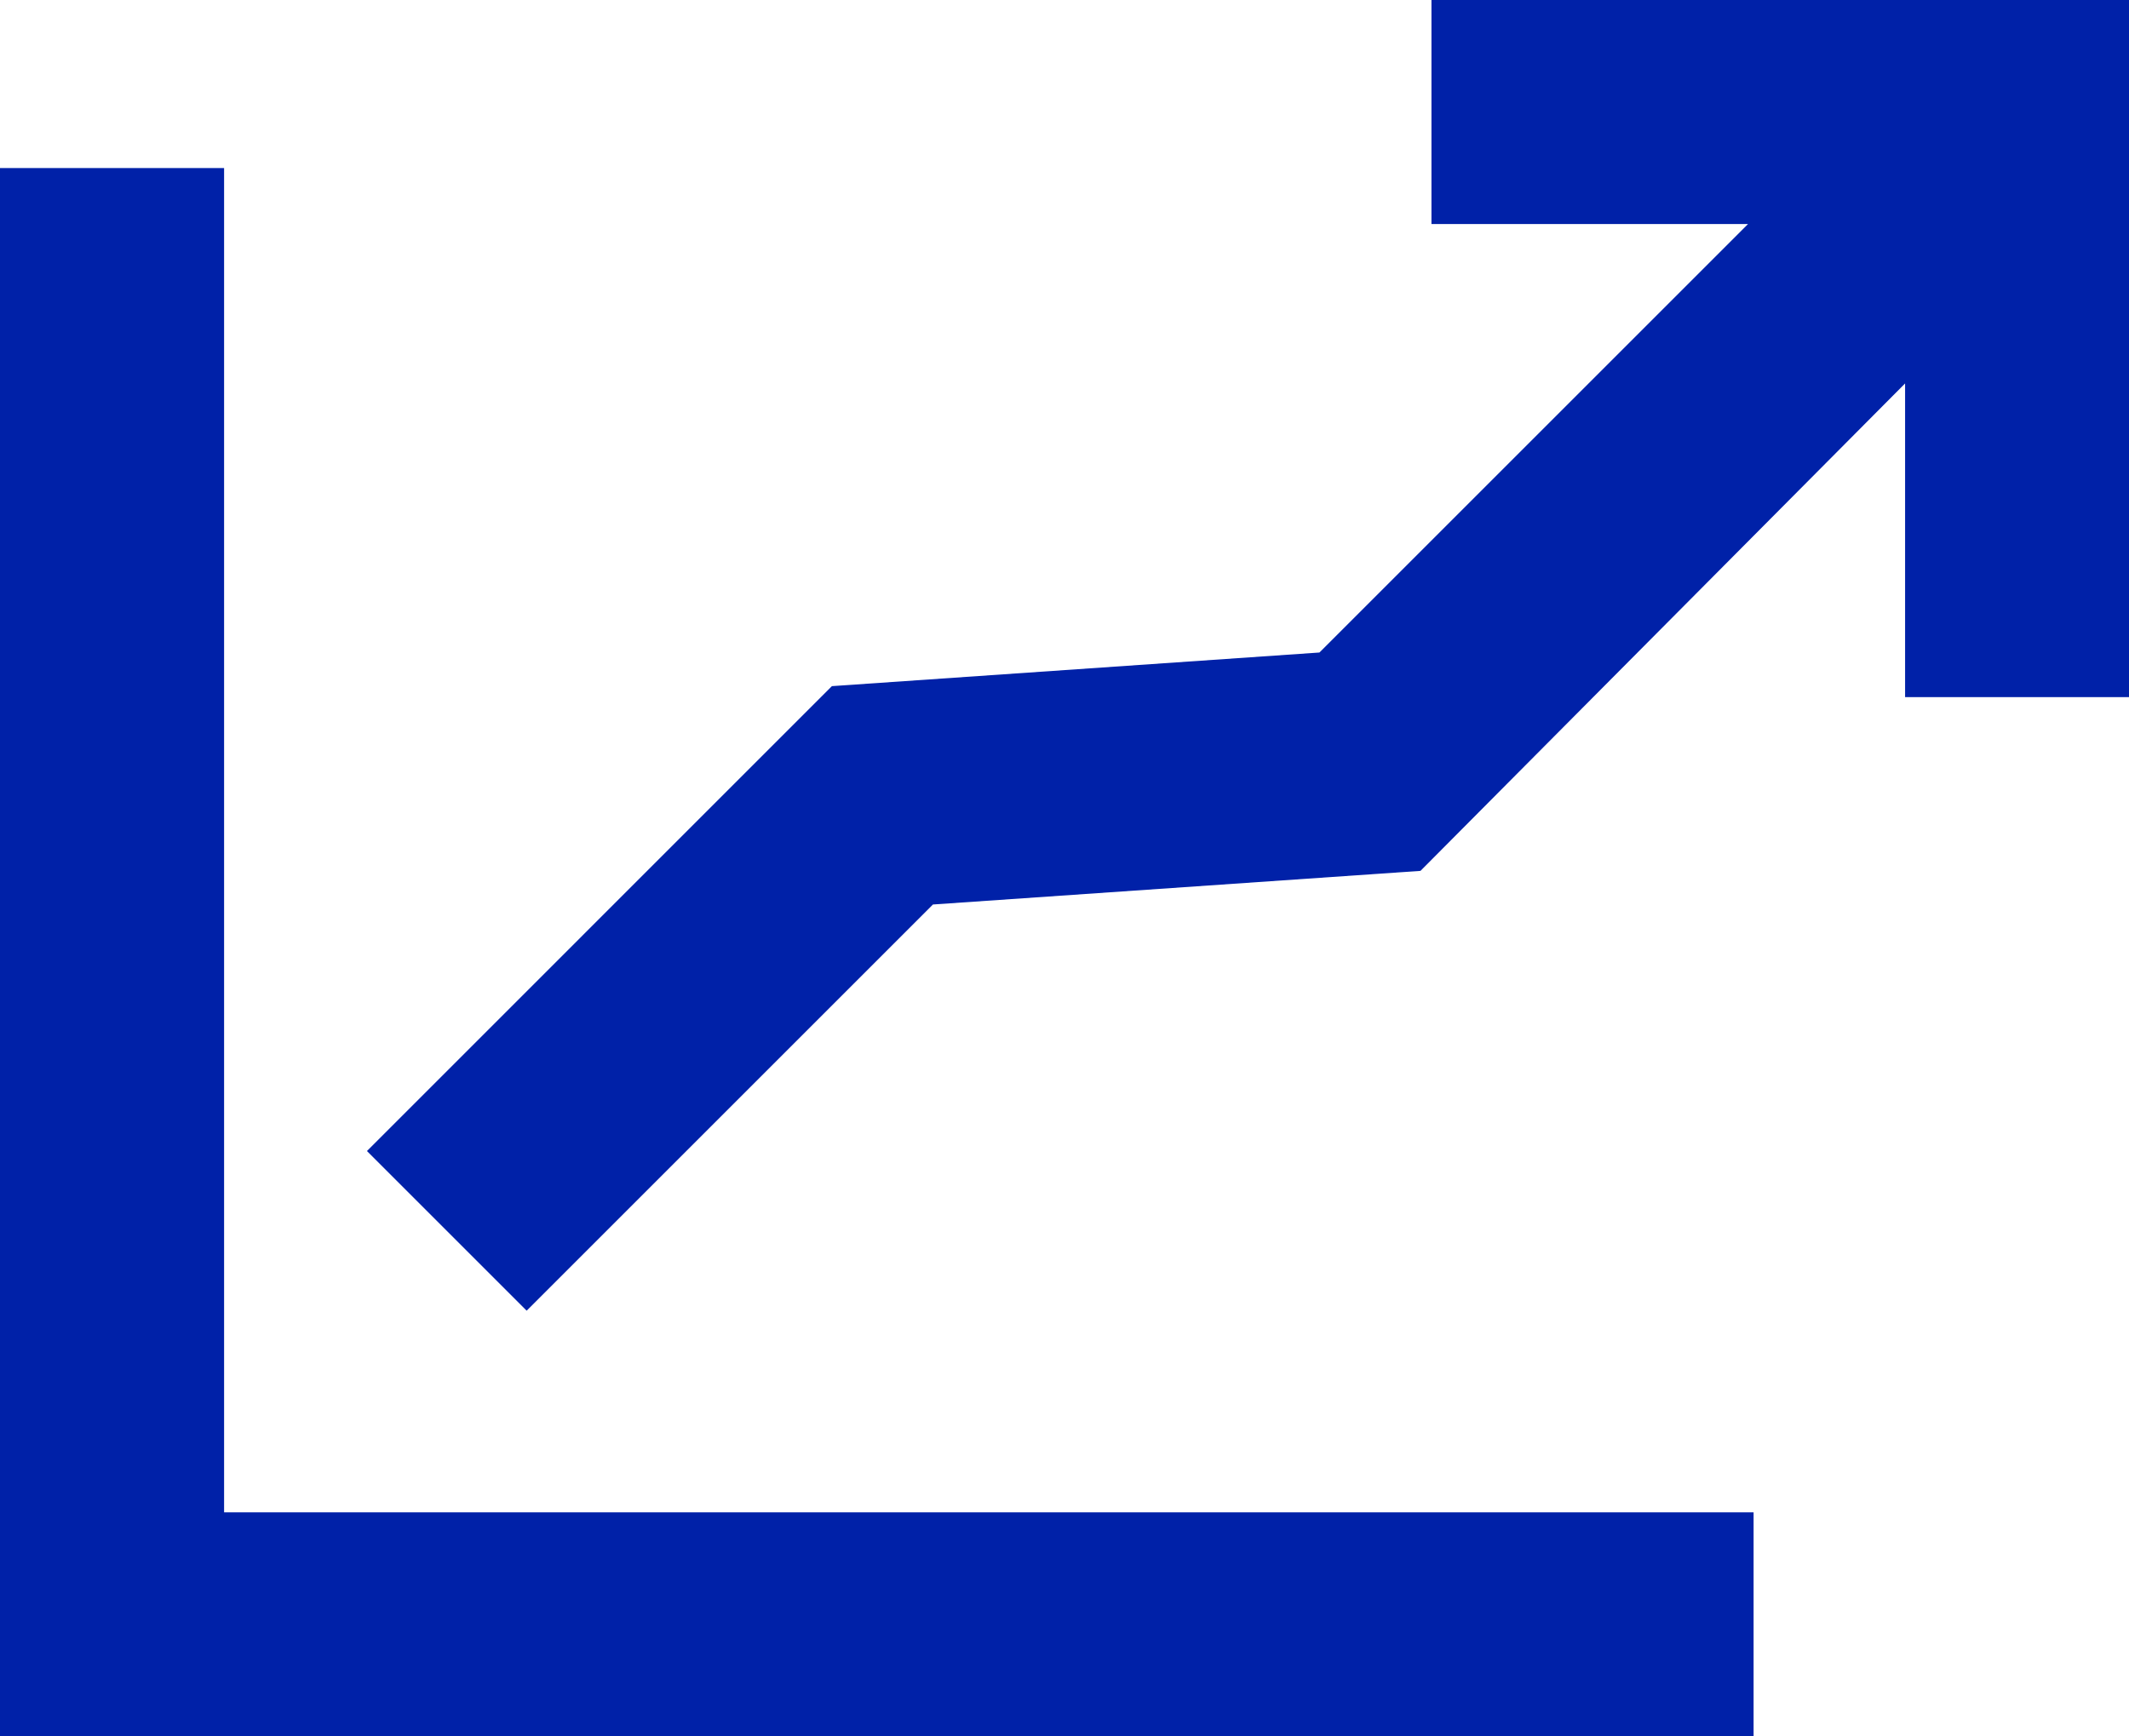
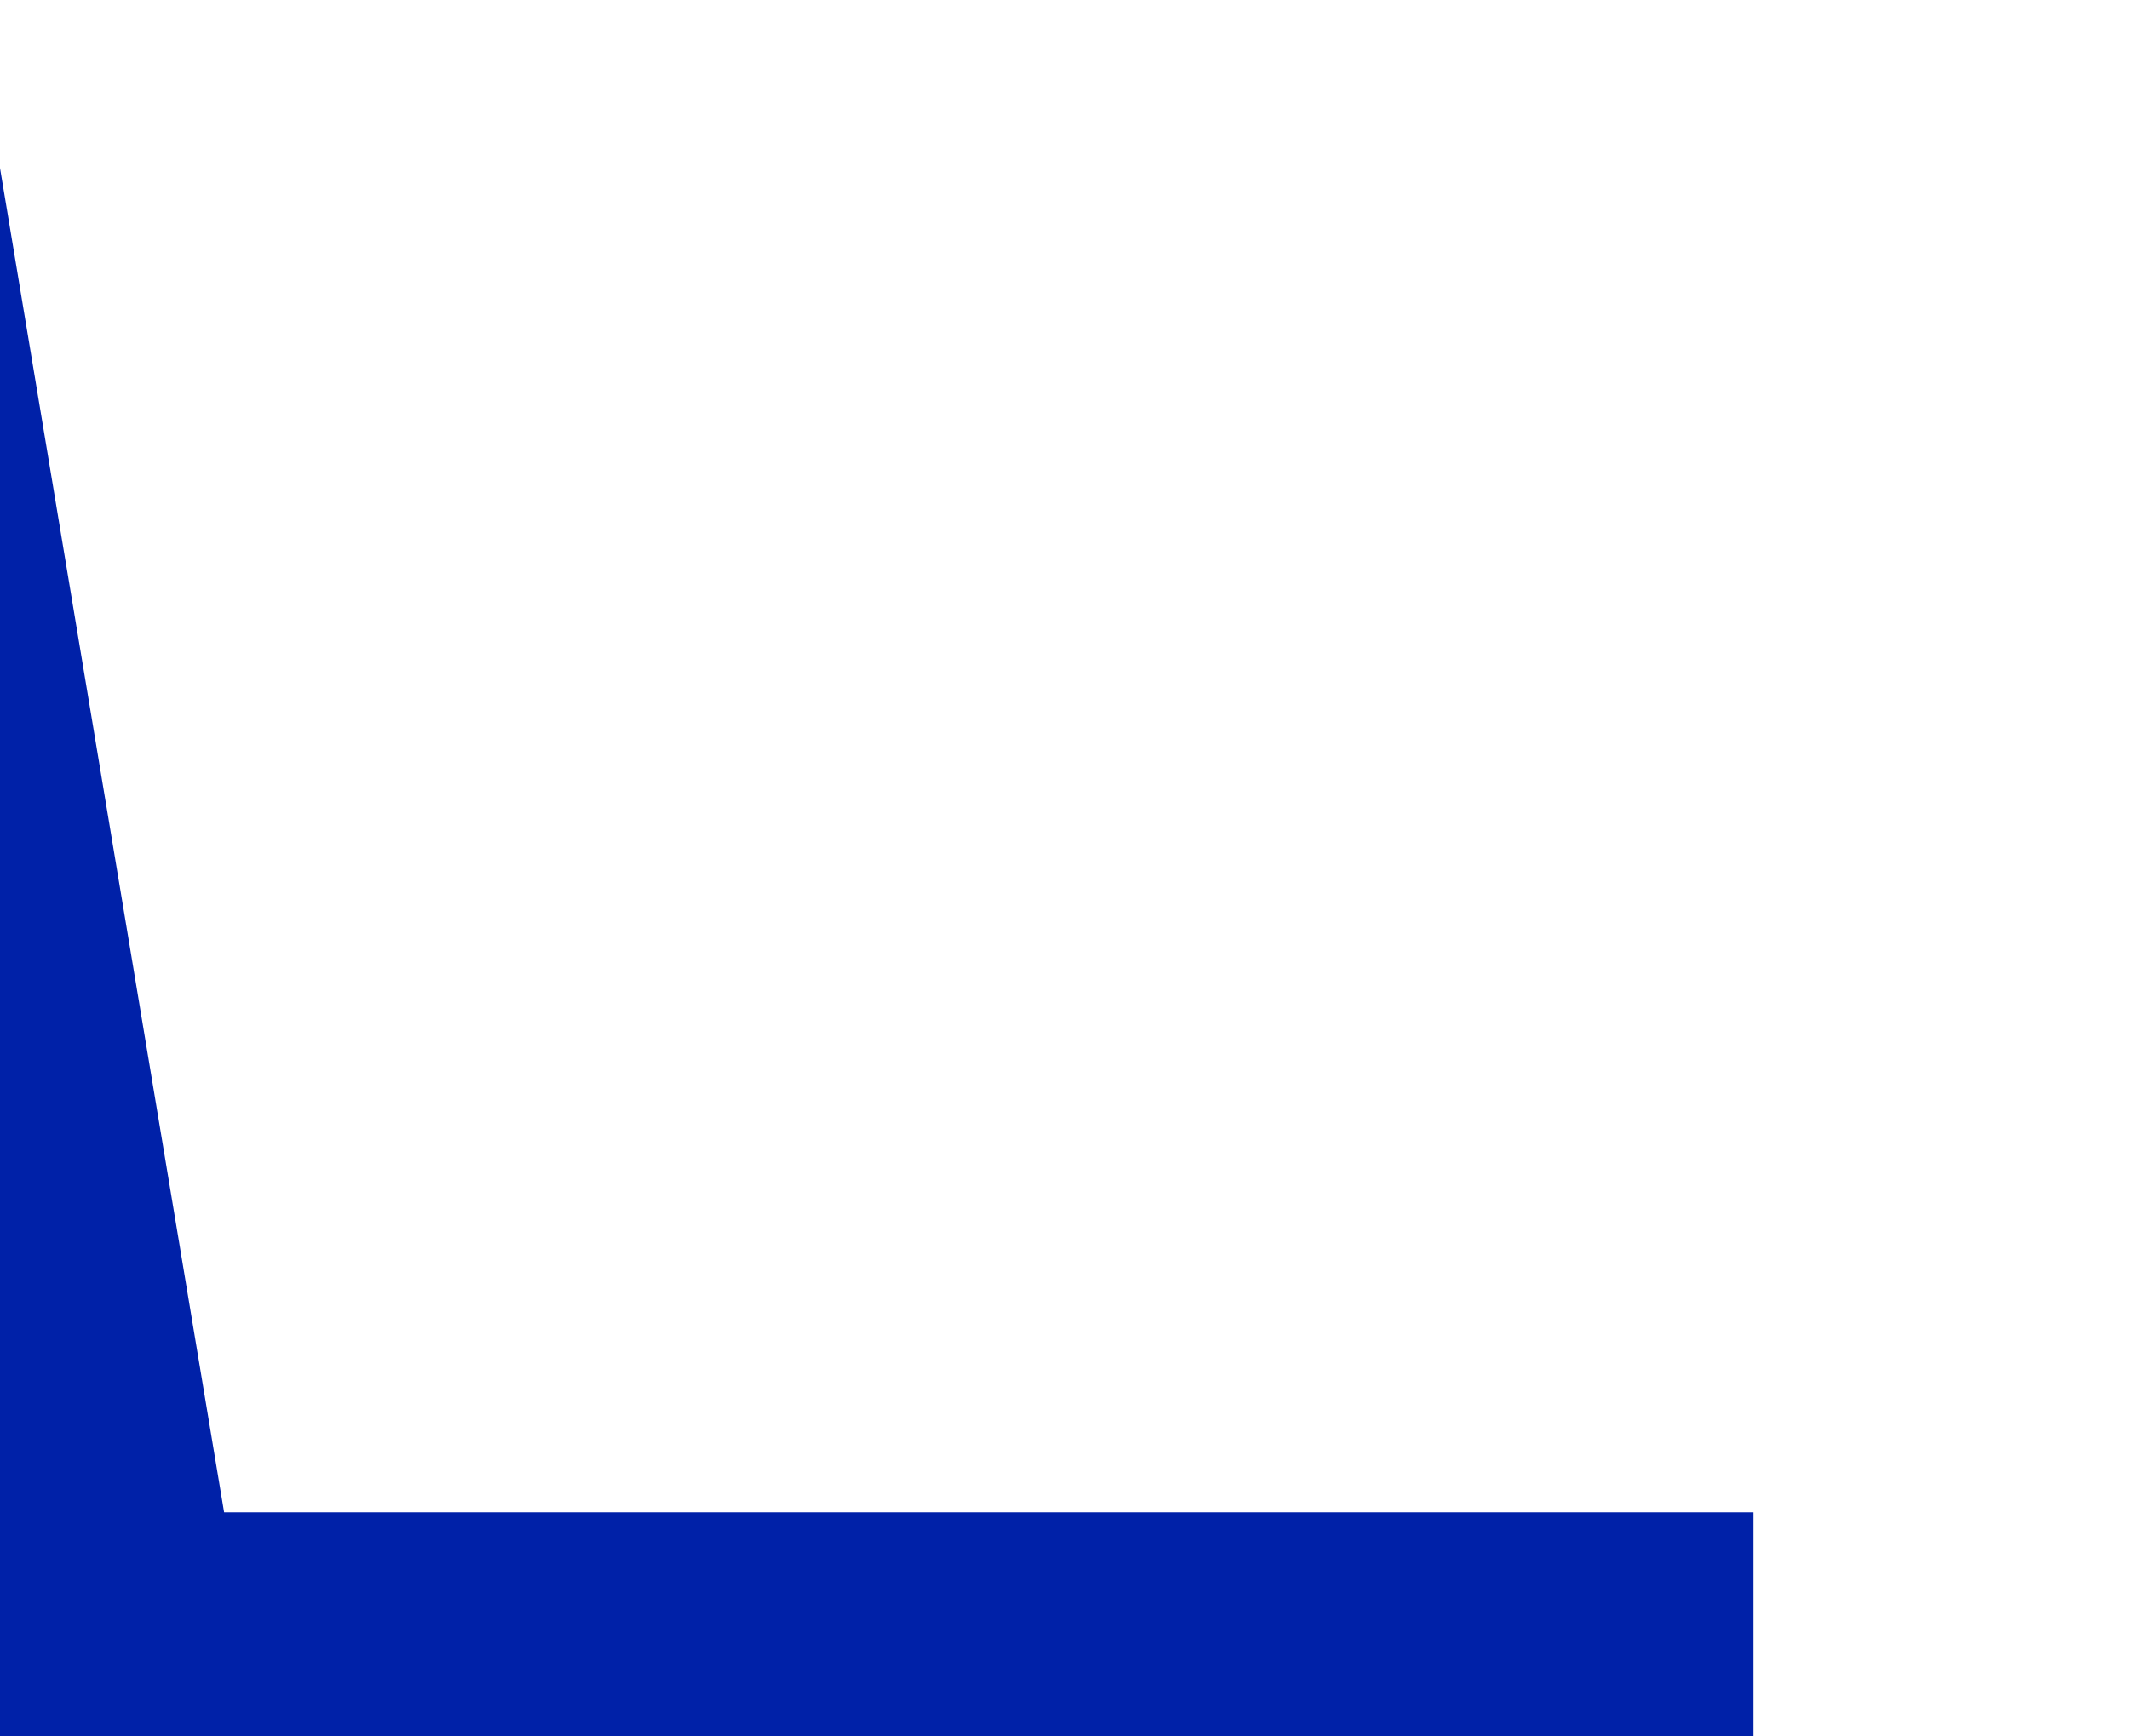
<svg xmlns="http://www.w3.org/2000/svg" width="60.262" height="49.16" viewBox="0 0 60.262 49.16">
  <g transform="translate(0 0)">
-     <path d="M103.491,0V6.343h8.96L100.32,18.474l-13.8.952L73.36,32.588l4.52,4.52,11.5-11.5,13.8-.952,13.717-13.8v8.881h6.343V0Z" transform="translate(-62.973)" fill="#0021a8" />
-     <path d="M0,33.6V78H49.636V71.659H6.343V33.6Z" transform="translate(0 -28.842)" fill="#0021a8" />
+     <path d="M0,33.6V78H49.636V71.659H6.343Z" transform="translate(0 -28.842)" fill="#0021a8" />
  </g>
</svg>